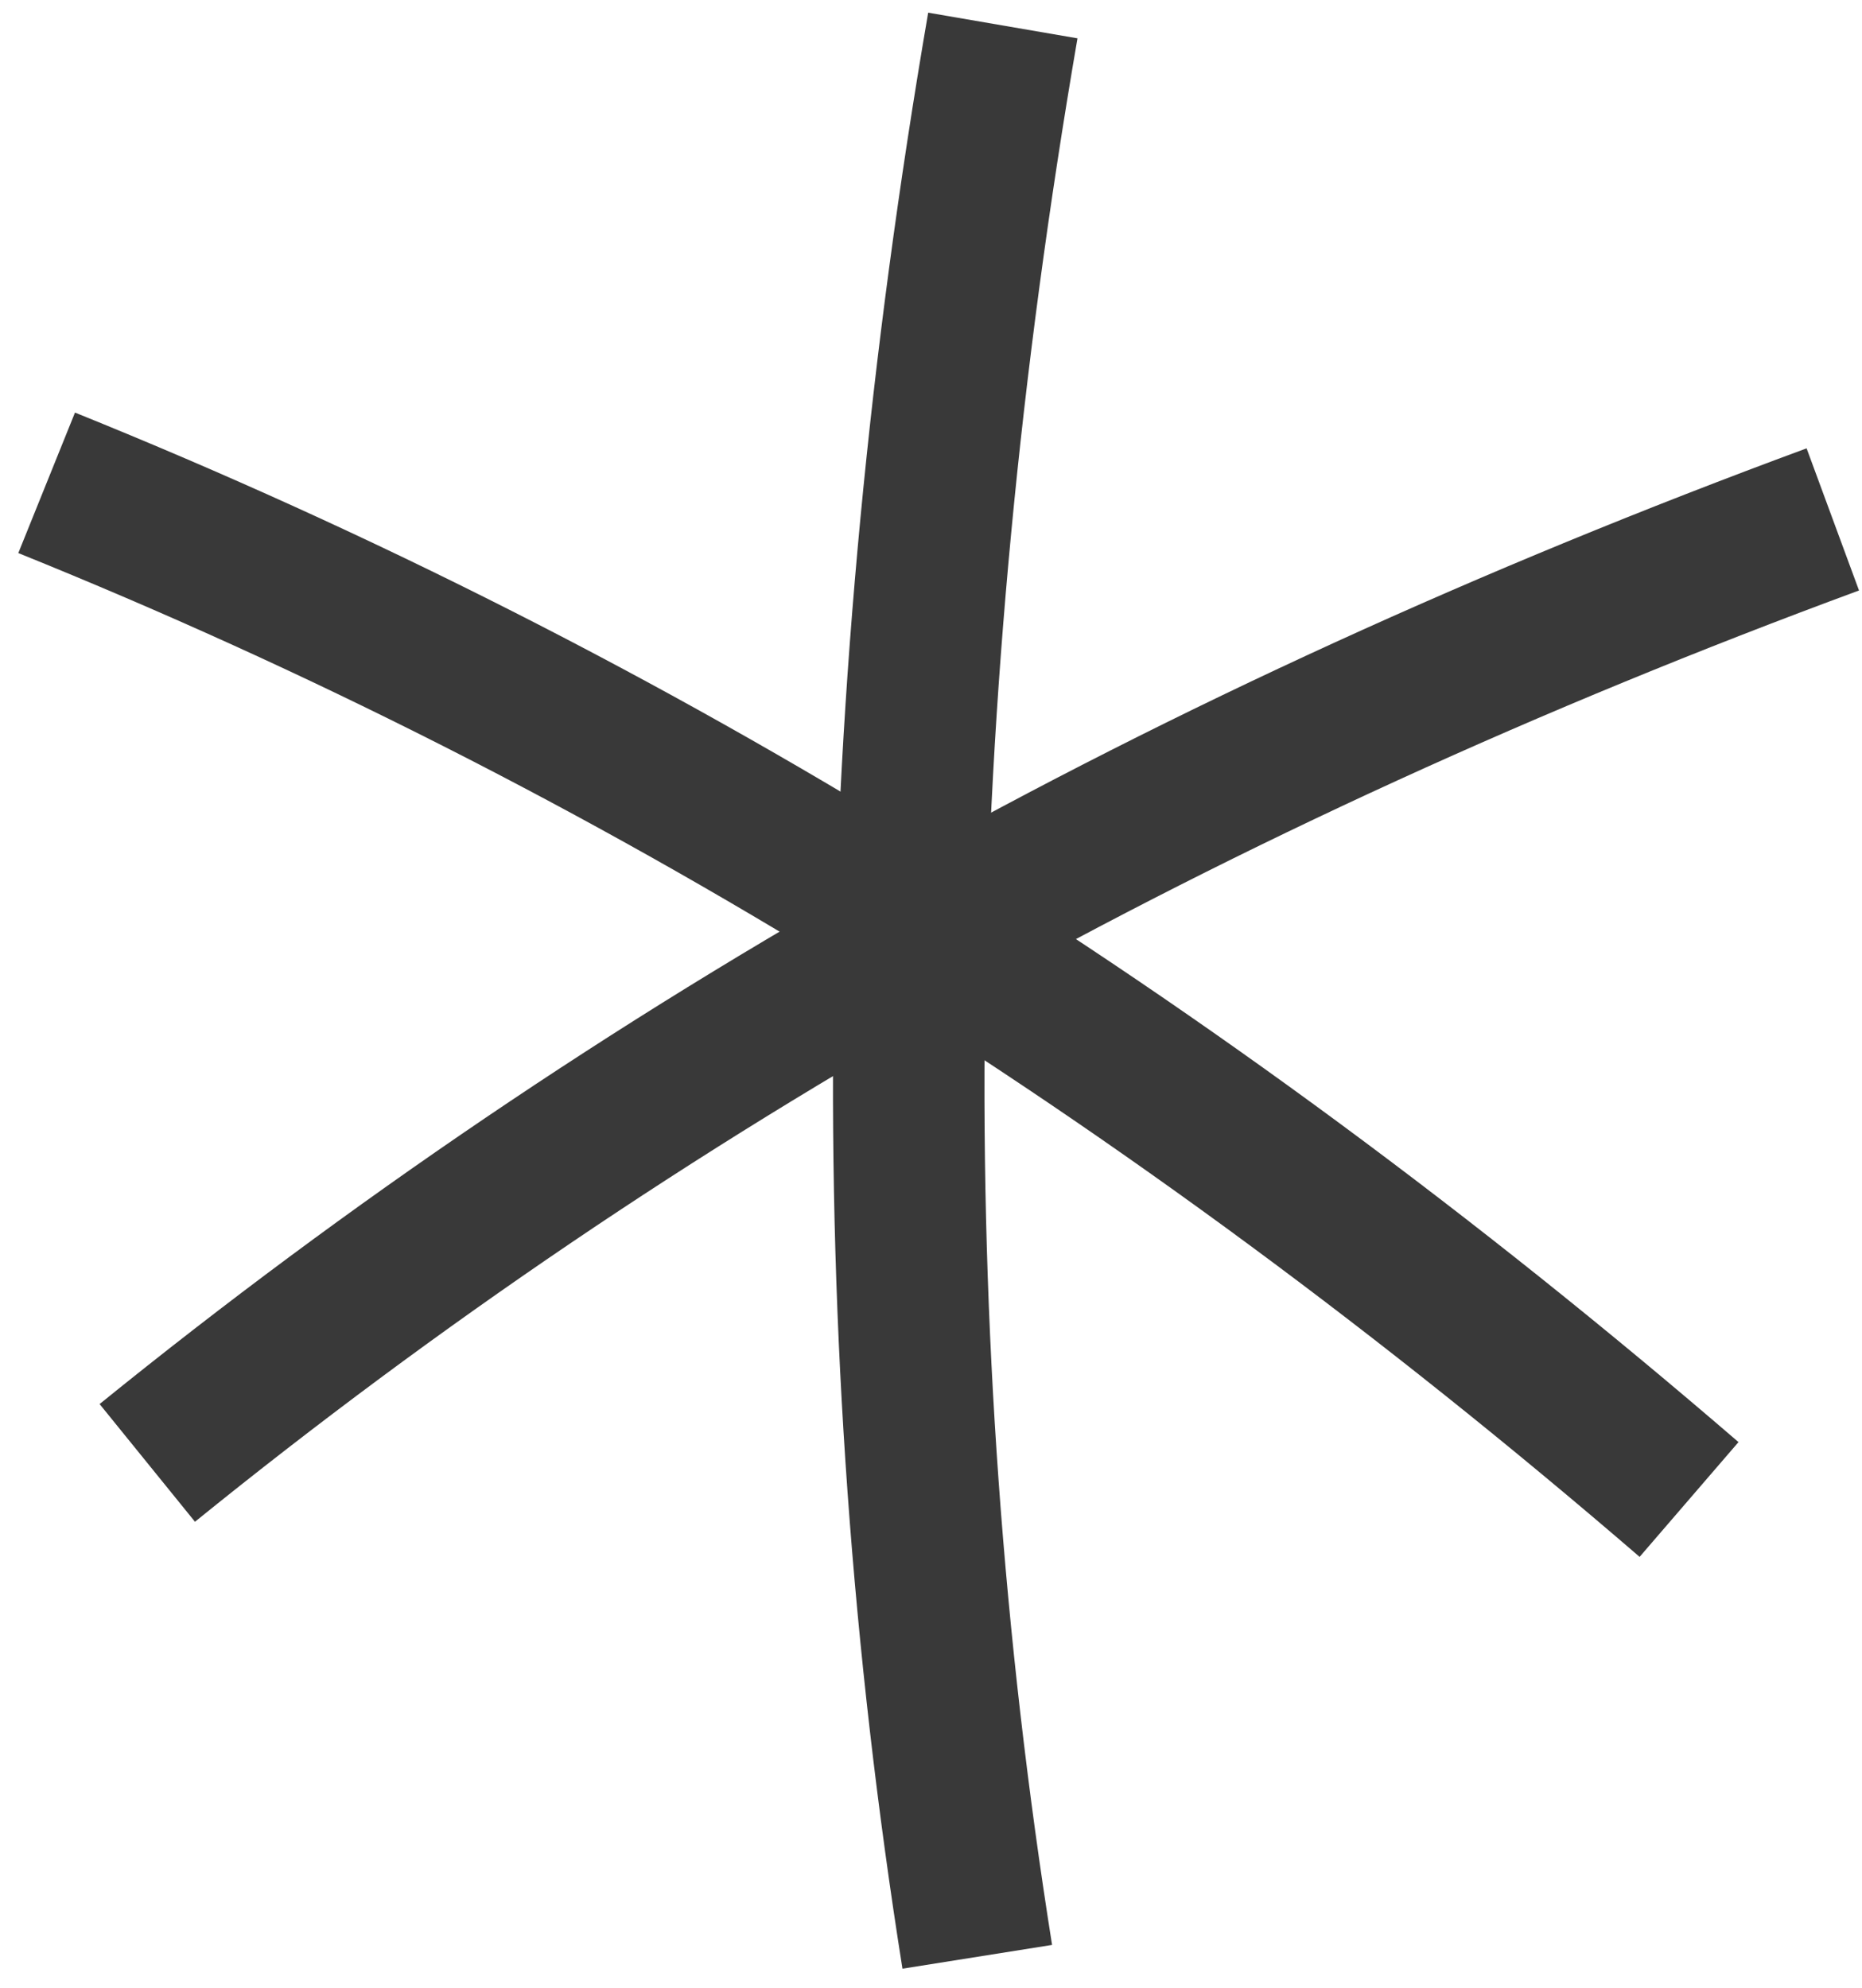
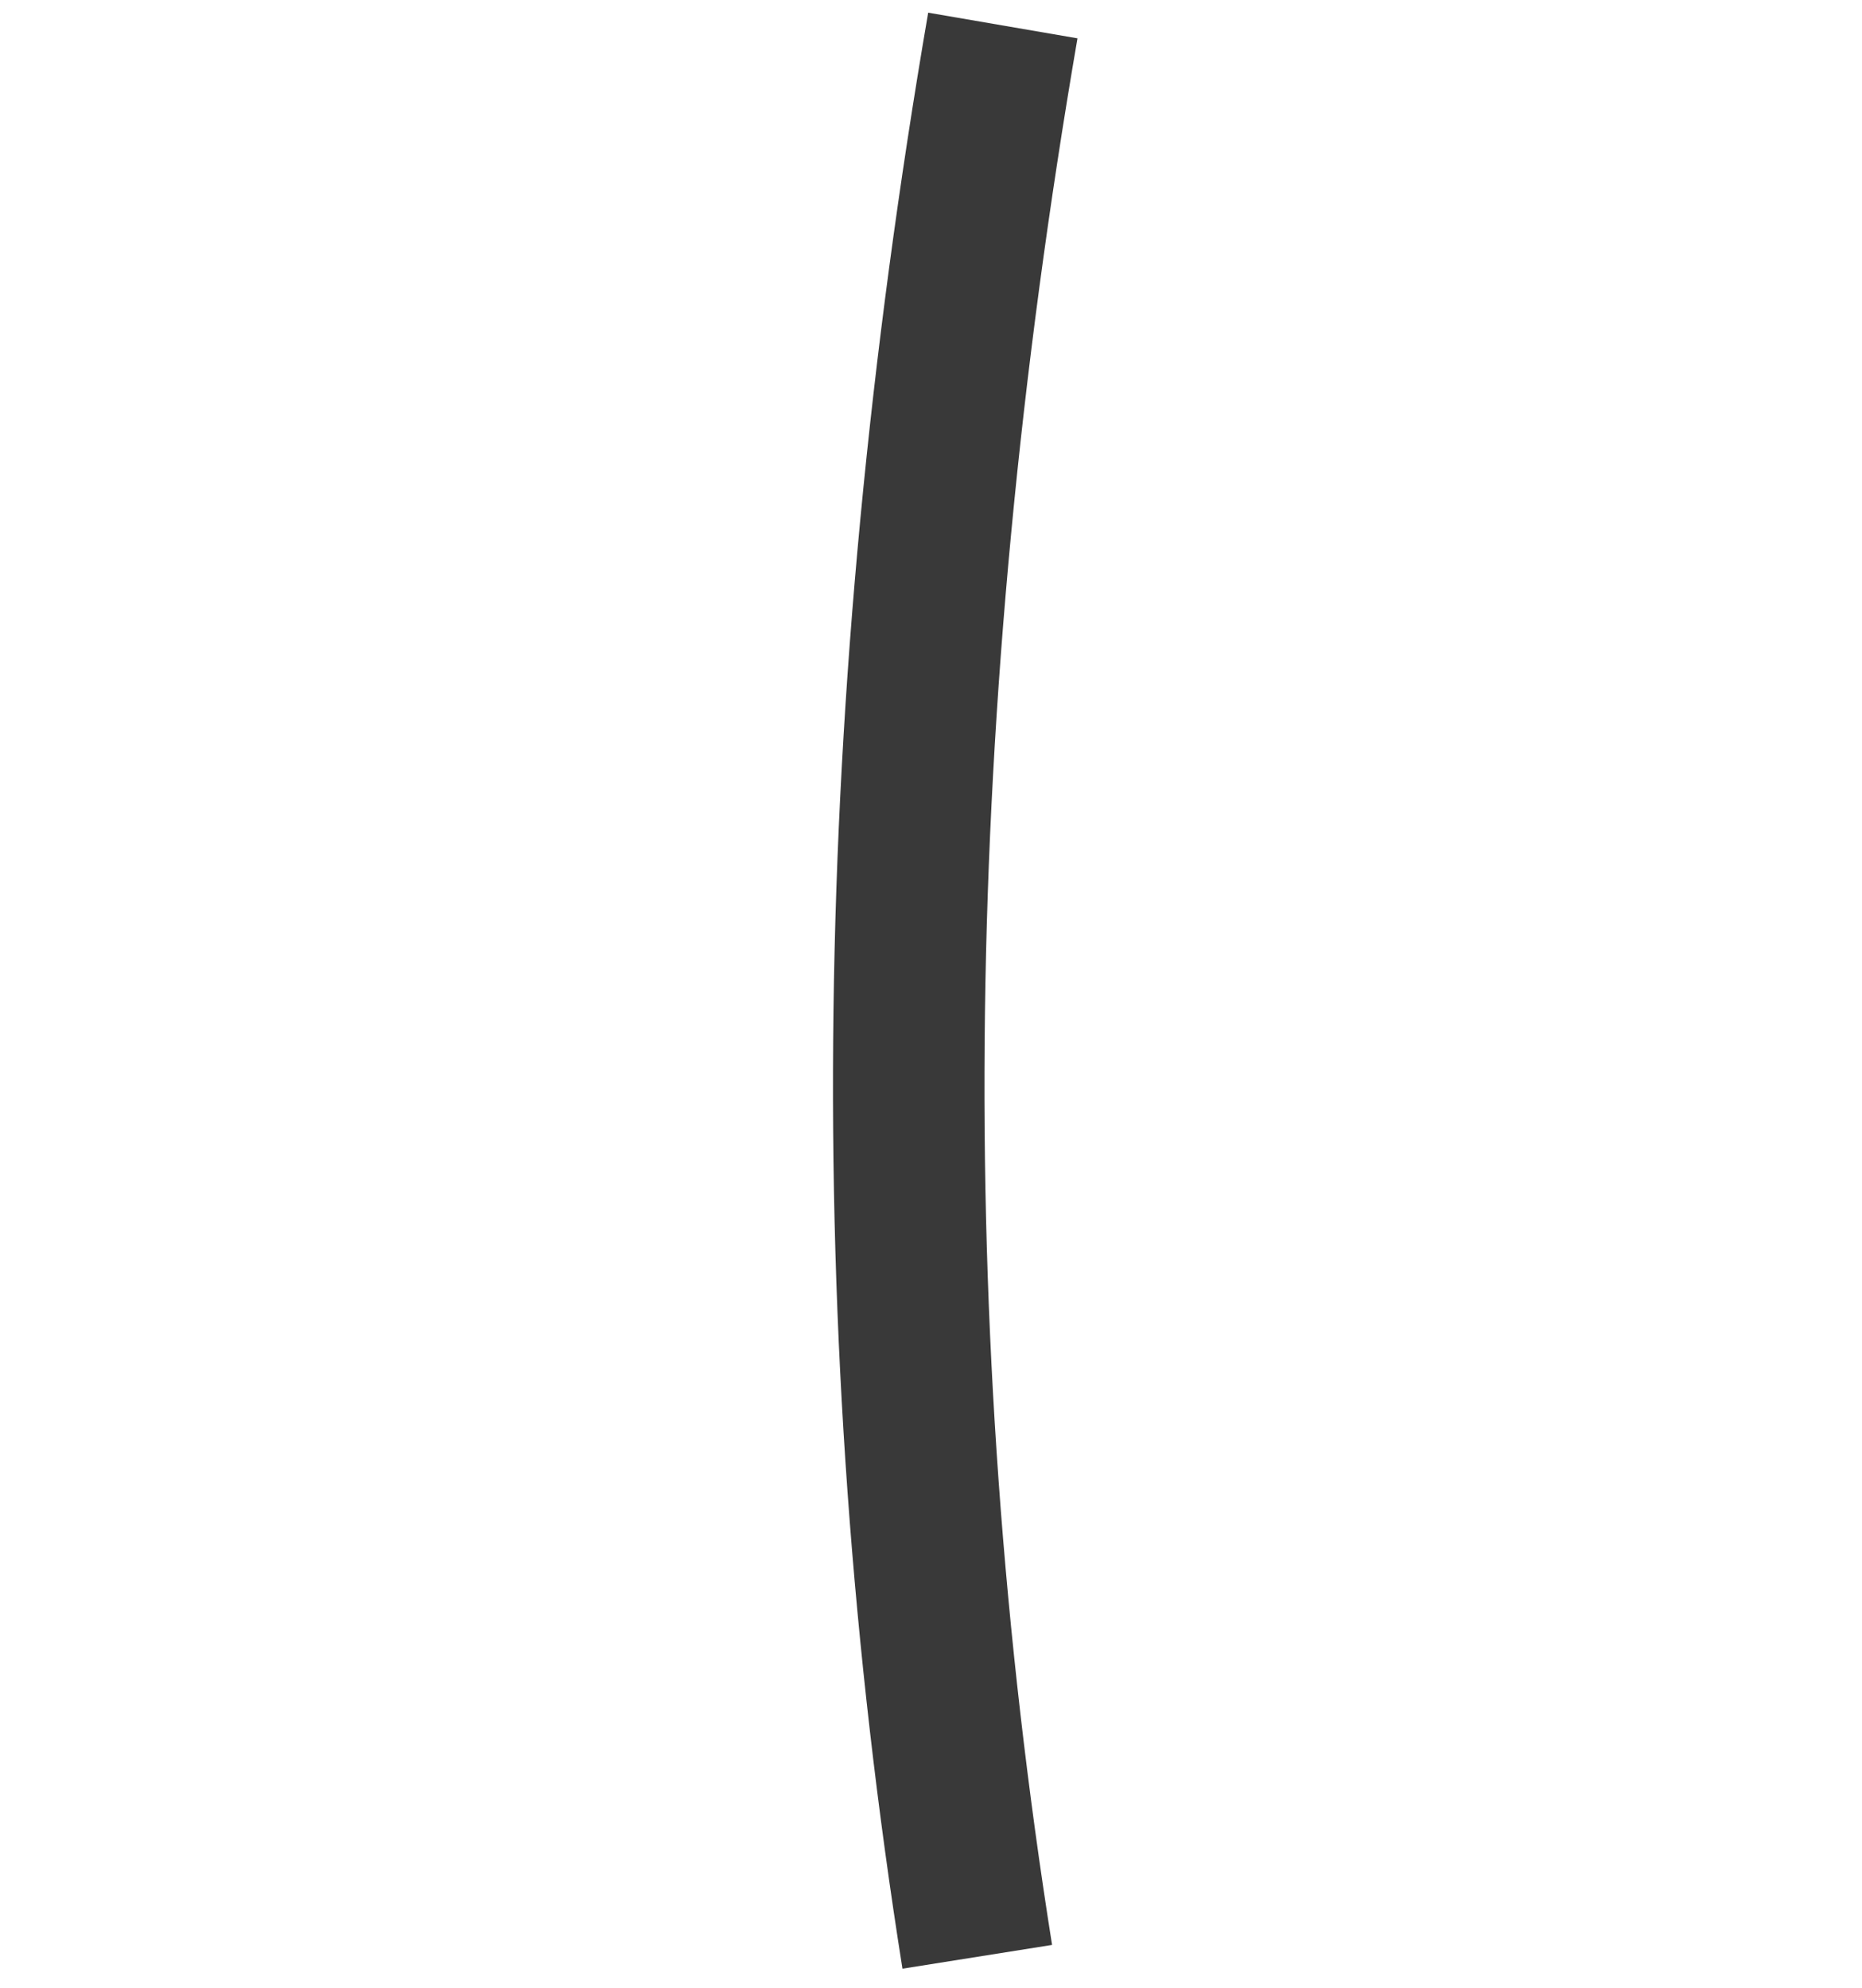
<svg xmlns="http://www.w3.org/2000/svg" width="59px" height="63px" viewBox="0 0 59 63" version="1.1">
  <title>Star</title>
  <g id="Squre-One-2024" stroke="none" stroke-width="1" fill="none" fill-rule="evenodd">
    <g id="PARTNERS-Copy-2" transform="translate(-652, -215)" stroke="#393939" stroke-width="4.8">
      <g id="Star" transform="translate(681.776, 246.404) rotate(-180) translate(-681.776, -246.404)translate(653.477, 215.808)">
-         <path d="M-3.2716869e-12,45.543 C10.214,41.776 19.725,37.427 28.531,32.498 C37.338,27.569 45.63,21.952 53.408,15.649" id="Path-16" />
-         <path d="M4.555,14.49 C12.802,21.596 21.217,27.805 29.798,33.116 C38.379,38.427 47.313,42.956 56.597,46.702" id="Path-16-Copy" />
        <path d="M26.299,61.192 C28.143,50.464 29.131,40.055 29.265,29.965 C29.399,19.875 28.68,9.887 27.109,0" id="Path-16-Copy-2" />
      </g>
    </g>
  </g>
</svg>